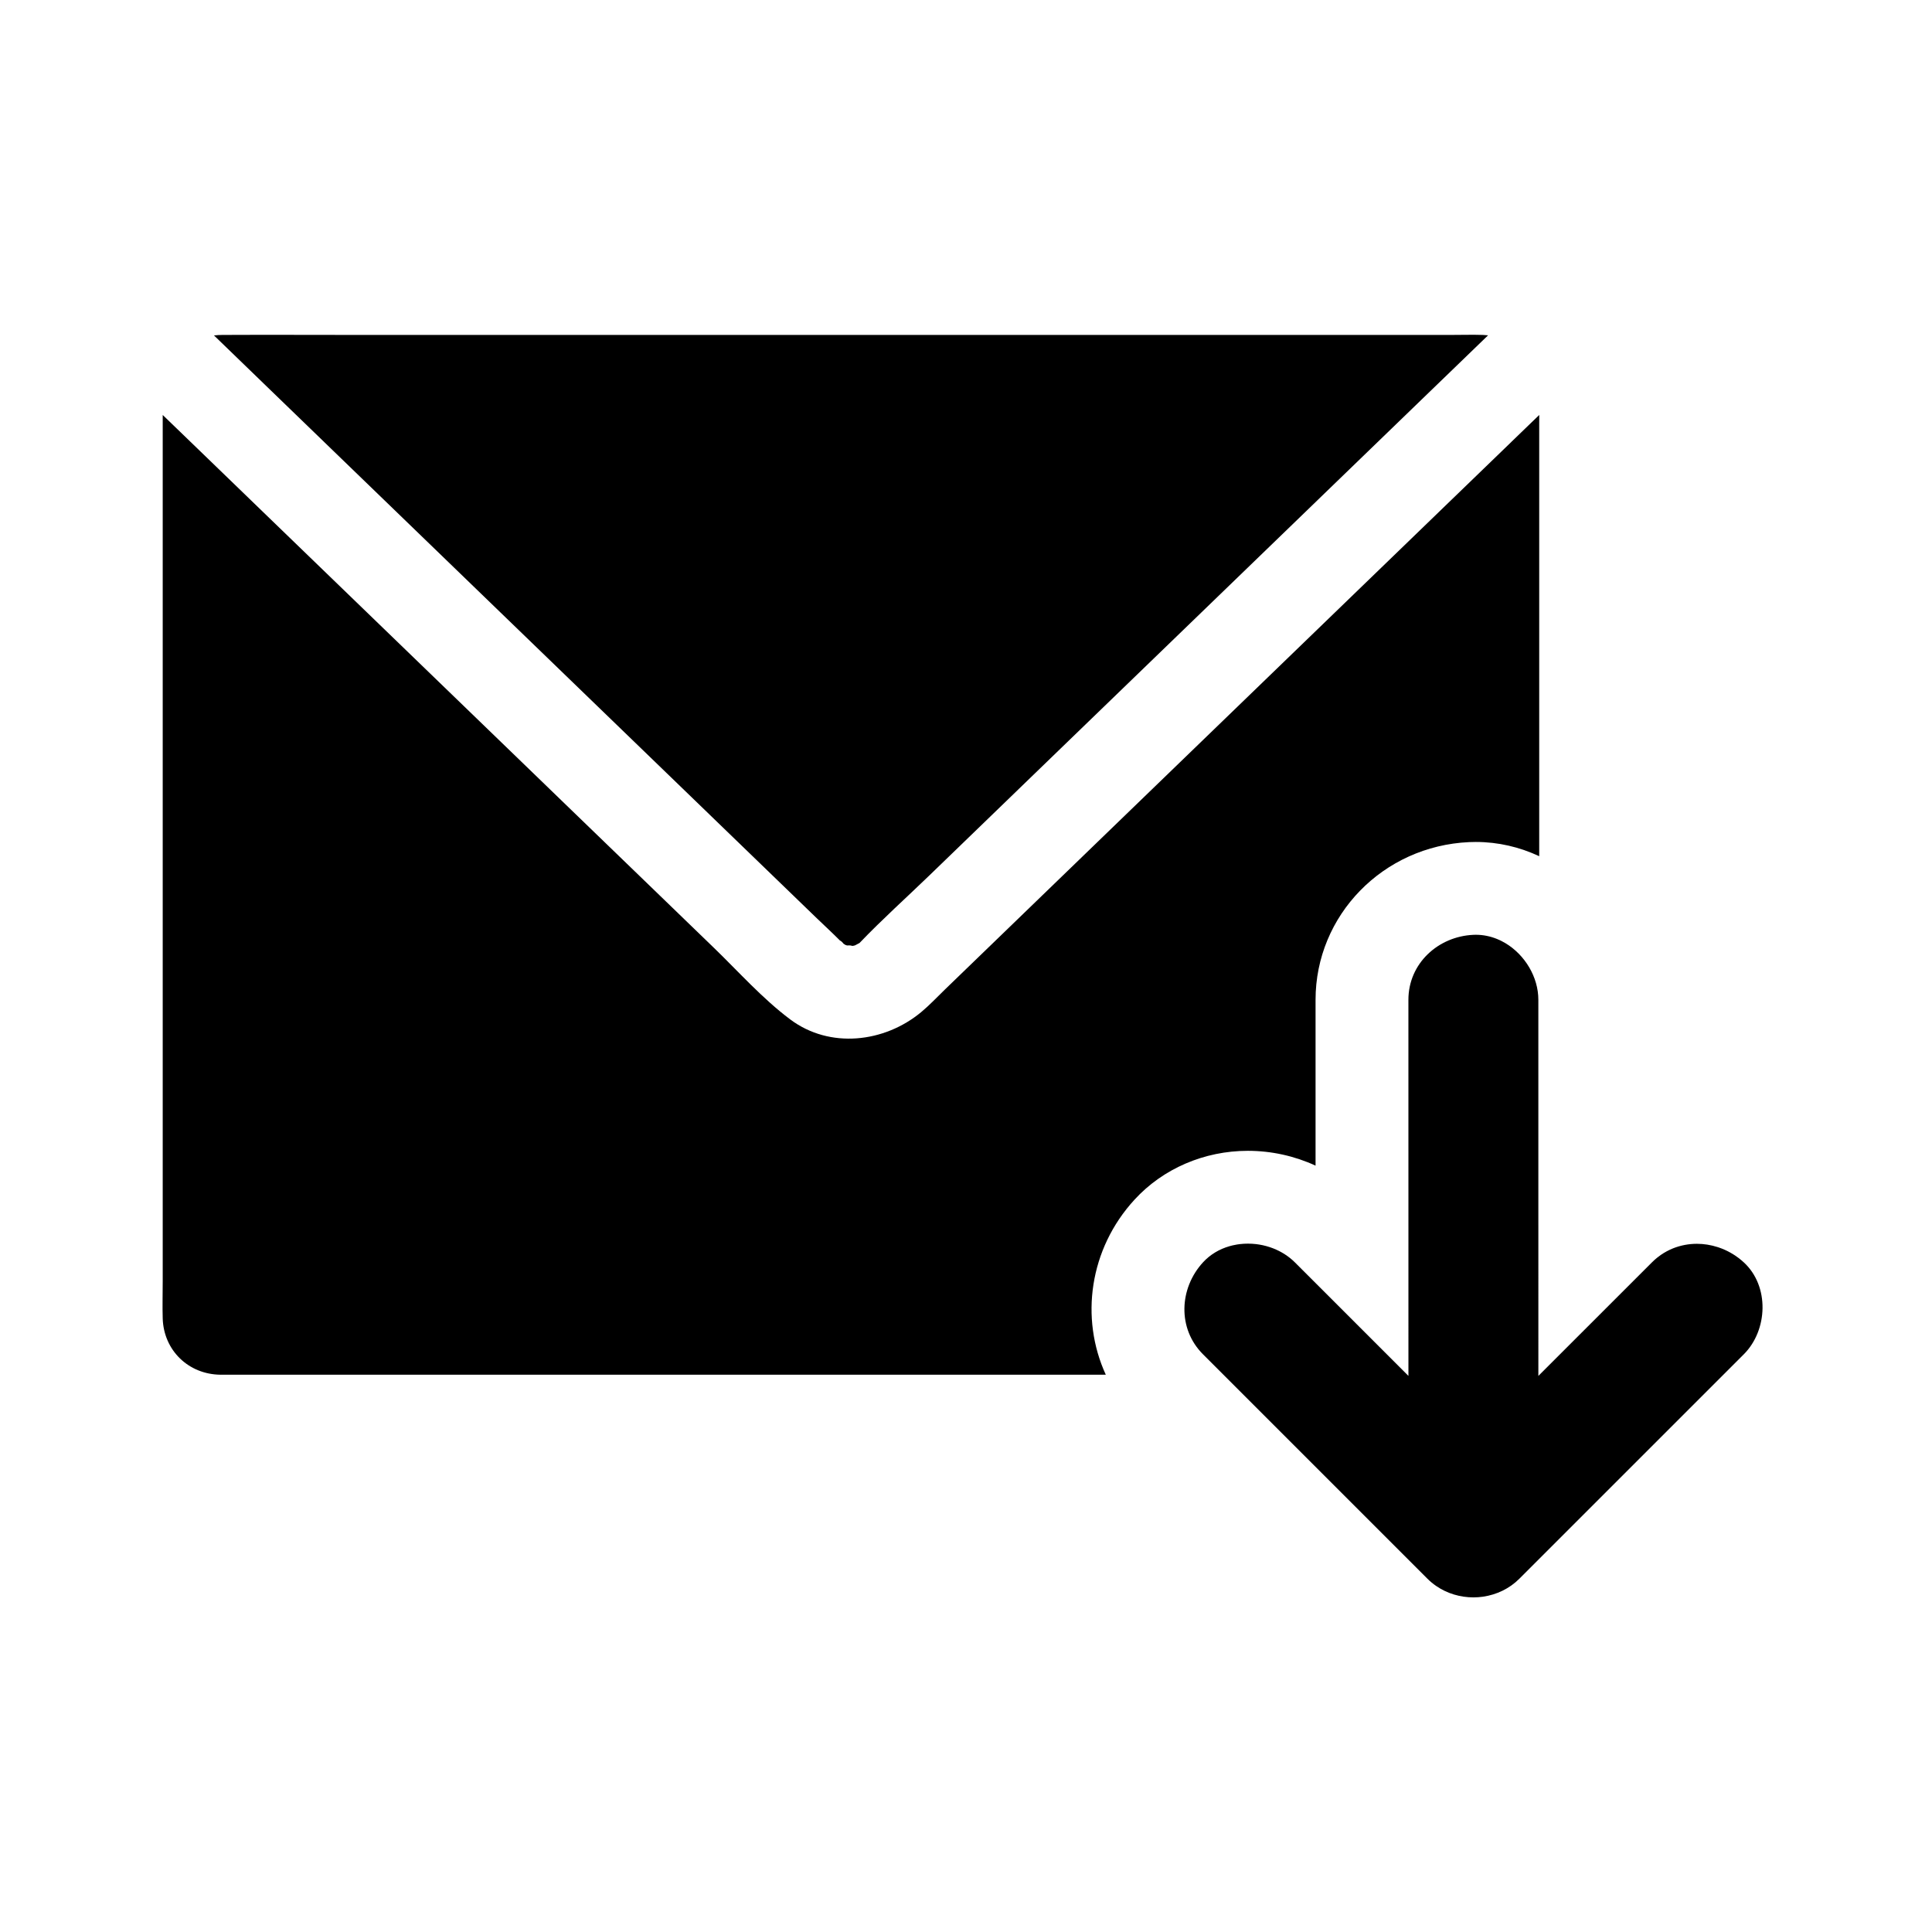
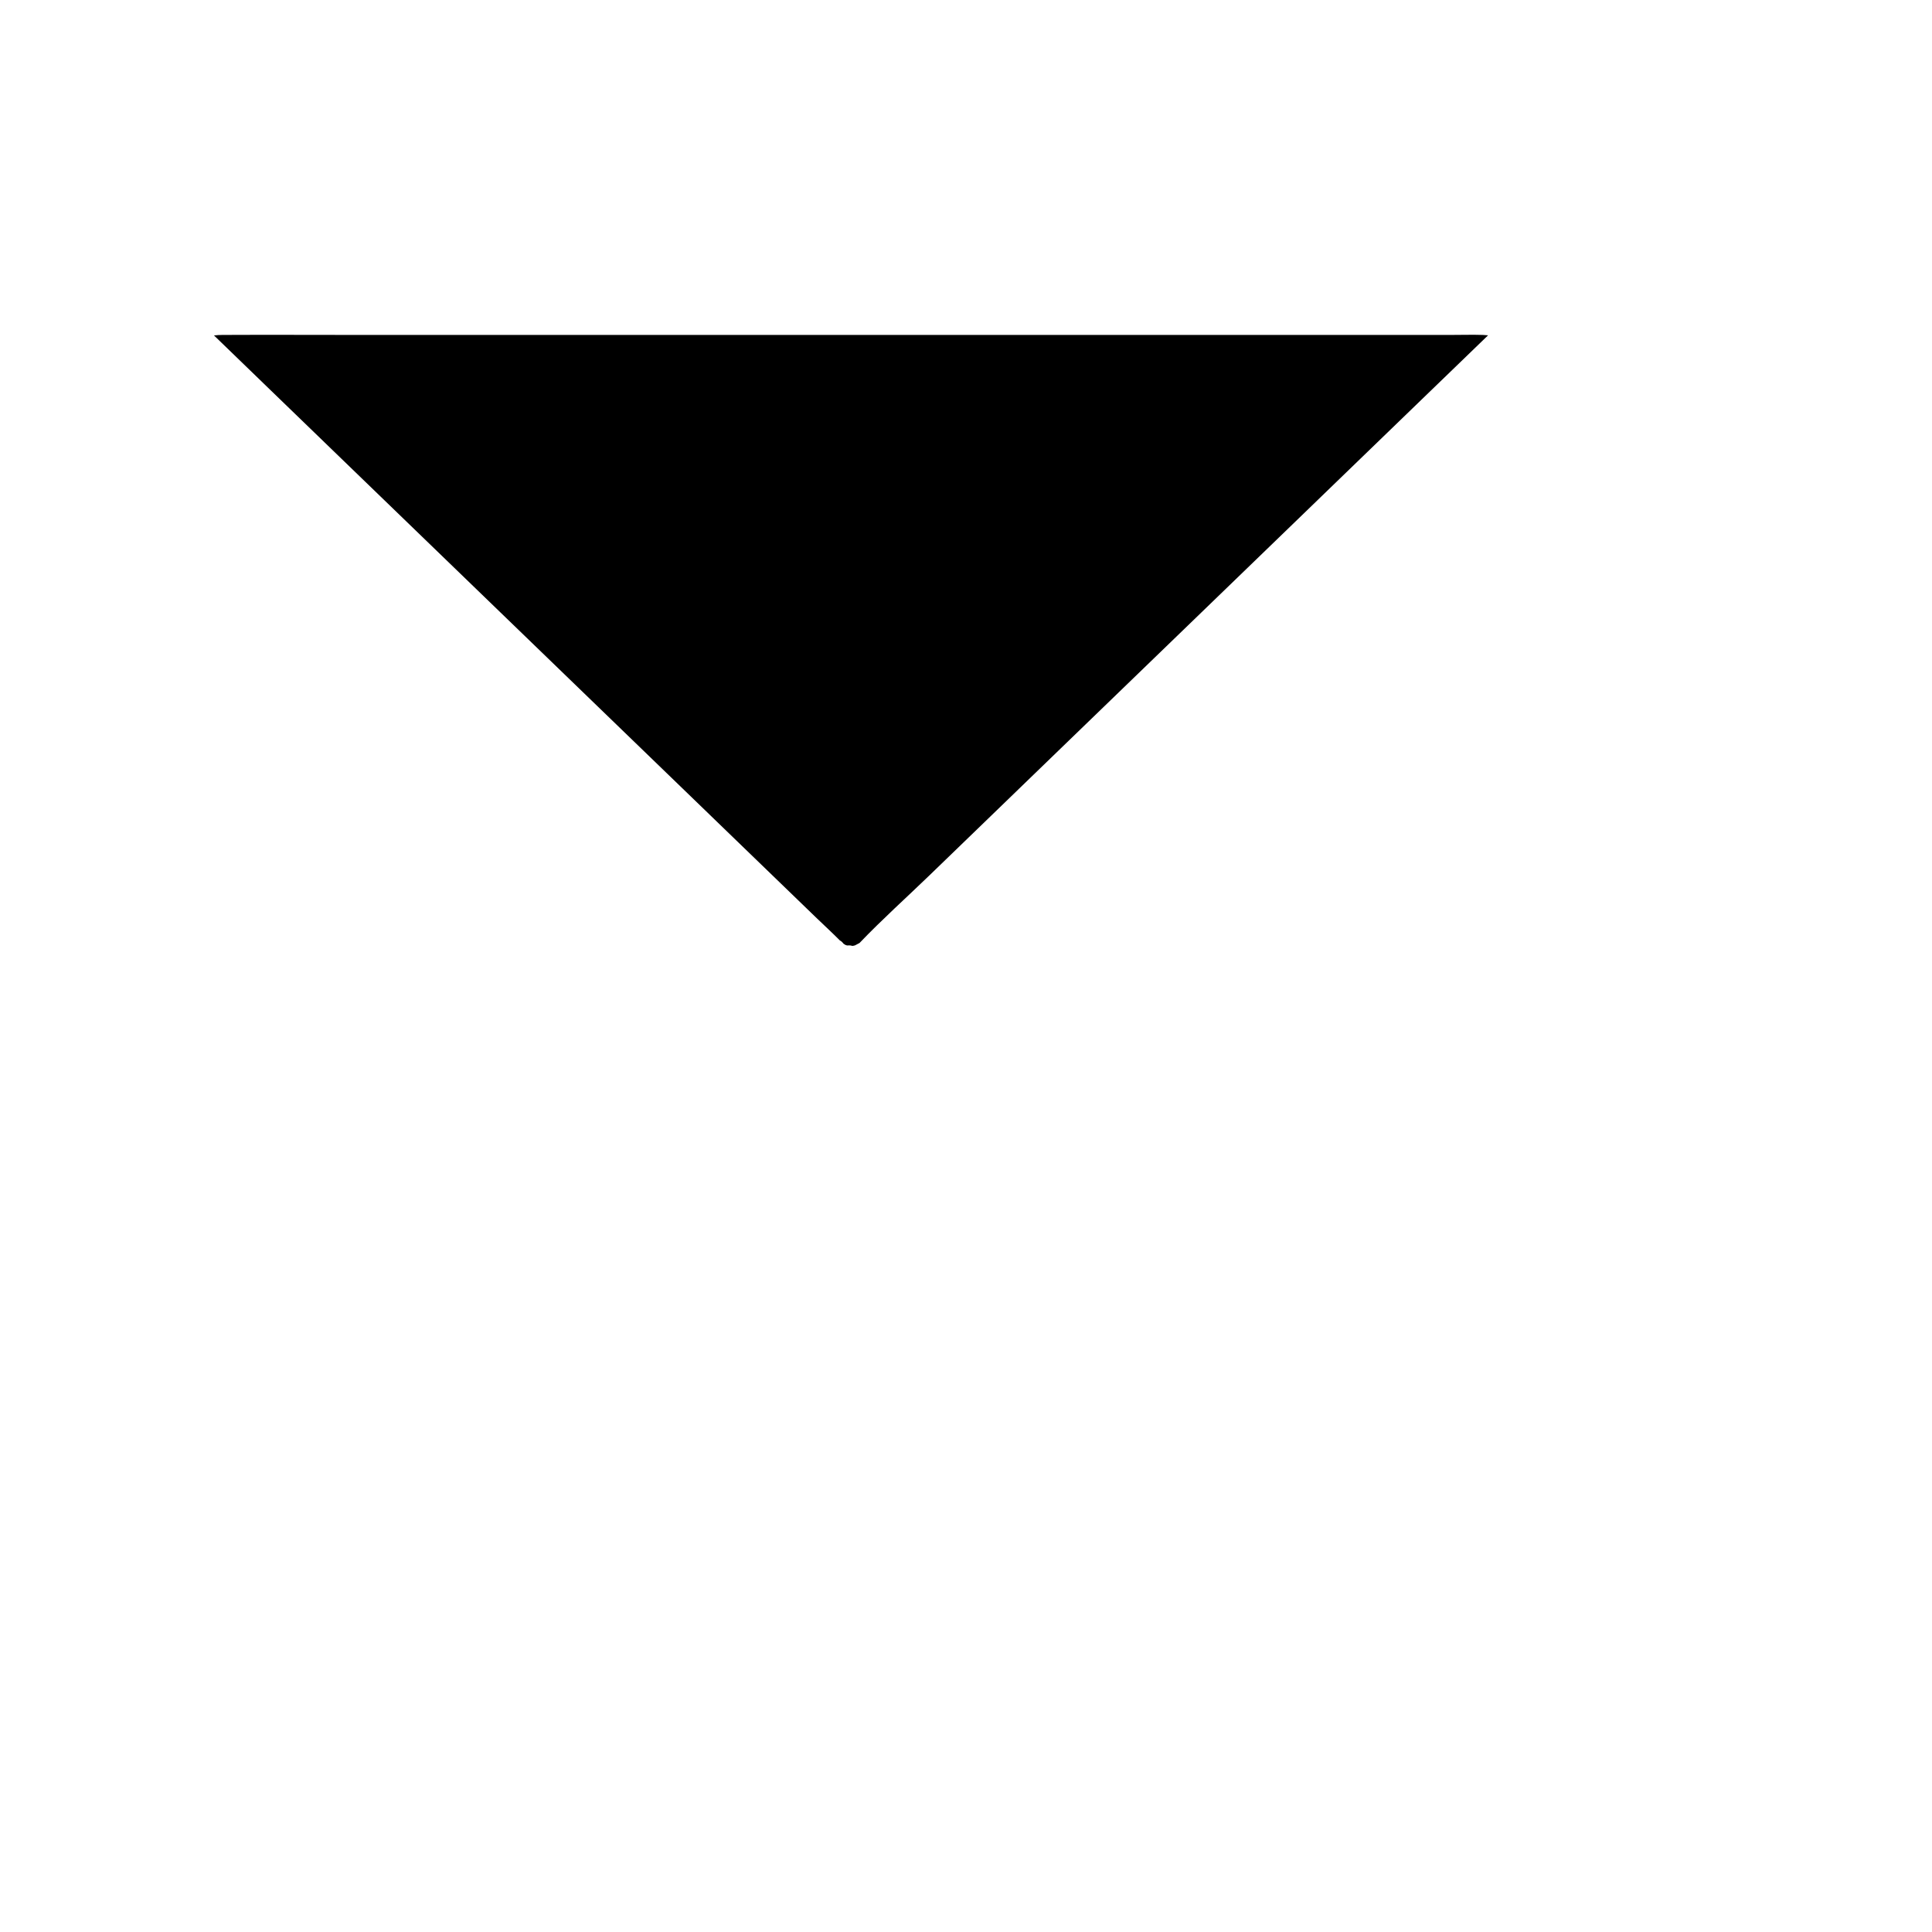
<svg xmlns="http://www.w3.org/2000/svg" fill="#000000" width="800px" height="800px" version="1.1" viewBox="144 144 512 512">
  <g>
-     <path d="m544.53 261.11c-2.461 2.375-4.922 4.758-7.379 7.133-3.07 2.965-6.137 5.934-9.207 8.898-16.387 15.844-32.777 31.684-49.164 47.531-14.609 14.121-29.219 28.246-43.828 42.367-5.91 5.711-11.816 11.43-17.727 17.141-7.598 7.34-15.191 14.688-22.789 22.031-2.082 2.012-4.094 4.168-6.32 6.016-9.73 8.078-24.203 9.797-34.707 1.922-7.356-5.512-13.684-12.648-20.27-19.02-4.789-4.625-9.57-9.254-14.355-13.879-7.836-7.582-15.68-15.16-23.52-22.734-15.777-15.258-31.562-30.516-47.34-45.766-15.344-14.832-30.695-29.672-46.043-44.512-0.223-0.215-0.441-0.43-0.664-0.645-2.238-2.164-4.477-4.324-6.715-6.488-2.461-2.375-4.922-4.758-7.379-7.133v229.69c0 3.254-0.102 6.519 0 9.766 0.277 8.461 6.832 14.77 15.258 14.887 1.145 0.016 2.293 0 3.438 0h231.23c-6.879-14.992-4.375-33.344 7.621-46.402 7.539-8.223 18.484-12.934 30.027-12.934 6.254 0 12.395 1.371 17.941 3.926v-43.941c0-22.41 17.883-40.773 40.715-41.797 0.582-0.023 1.176-0.039 1.758-0.039 5.945 0 11.637 1.359 16.797 3.773v-114.52c0-0.809 0.004-1.609 0.012-2.414-2.469 2.379-4.93 4.754-7.394 7.141z" />
    <path d="m208.2 240.14c-2.5-2.414-4.992-4.832-7.492-7.246 0.727-0.09 1.461-0.129 2.203-0.133 11.902-0.059 23.809 0 35.715 0h289.92c2.801 0 5.617-0.09 8.418 0 0.473 0.016 0.934 0.051 1.391 0.102-2.508 2.426-5.019 4.852-7.527 7.277-2.543 2.457-5.086 4.914-7.633 7.375-0.836 0.812-1.676 1.617-2.516 2.43-15.359 14.855-30.727 29.703-46.086 44.555-15.754 15.227-31.508 30.453-47.262 45.688-8.113 7.848-16.23 15.695-24.348 23.543-4.191 4.051-8.383 8.102-12.57 12.152-6.176 5.969-12.625 11.75-18.562 17.949l-0.074 0.074c-0.391 0.191-0.84 0.422-1.156 0.609-0.133 0.039-0.262 0.078-0.391 0.117h-0.012c-0.152 0.016-0.305 0.031-0.457 0.043-0.016-0.074-0.402-0.172-1.27-0.117-0.133-0.039-0.266-0.082-0.395-0.121 0 0-0.004-0.004-0.012-0.004-0.164-0.113-0.344-0.223-0.523-0.324-0.41-0.543-0.773-0.793-0.961-0.852-2.008-2.035-4.133-3.969-6.184-5.953-7.406-7.16-14.812-14.32-22.219-21.48-5.852-5.652-11.695-11.305-17.543-16.961-14.688-14.199-29.379-28.402-44.07-42.602-16.188-15.652-32.375-31.301-48.566-46.953-4.062-3.93-8.129-7.856-12.191-11.789-2.535-2.457-5.082-4.918-7.625-7.379z" />
-     <path d="m606.13 502.9-59.488 59.48c-2.656 2.656-6.051 4.234-9.594 4.754-0.031 0.004-0.062 0.012-0.094 0.016-0.82 0.113-1.652 0.172-2.484 0.172-3.469 0-6.938-1.004-9.855-3.012 0 0 0-0.004-0.004-0.004-0.82-0.562-1.598-1.199-2.32-1.922l-59.488-59.488c-6.809-6.809-6.312-17.48 0-24.355 1.93-2.106 4.367-3.519 7.008-4.281 0.266-0.078 0.531-0.148 0.797-0.211 0.402-0.094 0.809-0.176 1.215-0.242 0.27-0.043 0.543-0.082 0.816-0.113 0.684-0.078 1.379-0.117 2.066-0.117 0.719 0 1.434 0.039 2.144 0.121 0.285 0.035 0.57 0.074 0.852 0.121 1.277 0.207 2.527 0.551 3.731 1.02 0.266 0.102 0.531 0.215 0.793 0.336 0.262 0.113 0.523 0.234 0.773 0.367 0.223 0.113 0.438 0.227 0.656 0.355 0.078 0.039 0.156 0.082 0.234 0.137 0.203 0.113 0.402 0.23 0.594 0.359 0.242 0.152 0.477 0.316 0.707 0.48 0.234 0.168 0.461 0.34 0.684 0.516 0.223 0.184 0.441 0.363 0.656 0.555 0.211 0.191 0.422 0.391 0.625 0.59 2.457 2.457 4.91 4.906 7.367 7.359 7.469 7.469 14.941 14.941 22.406 22.41 0.109 0.109 0.215 0.215 0.324 0.324l-0.008-99.668c0-9.652 7.891-16.801 17.219-17.219 0.215-0.012 0.434-0.016 0.648-0.016 1.973 0 3.871 0.402 5.644 1.125 0.25 0.102 0.5 0.211 0.746 0.328l0.367 0.176c0.363 0.188 0.723 0.383 1.078 0.59 5.16 3.086 8.734 8.965 8.734 15.012l0.004 99.676 10.082-10.082c6.672-6.672 13.344-13.34 20.016-20.008 0.418-0.418 0.848-0.809 1.293-1.172 0.336-0.27 0.676-0.527 1.02-0.773 1.043-0.723 2.141-1.312 3.277-1.77 0.211-0.082 0.43-0.168 0.645-0.242 0.074-0.023 0.148-0.051 0.215-0.074 0.227-0.078 0.449-0.148 0.68-0.215 0.254-0.074 0.516-0.145 0.781-0.207 0.262-0.062 0.523-0.117 0.789-0.168 0.266-0.055 0.531-0.094 0.797-0.133 0.266-0.039 0.531-0.07 0.797-0.094 0.266-0.023 0.531-0.043 0.801-0.055h0.004c0.266-0.016 0.535-0.02 0.801-0.02 1.855 0 3.715 0.297 5.512 0.875 0.09 0.023 0.184 0.055 0.277 0.09 0.266 0.09 0.531 0.188 0.797 0.289s0.527 0.211 0.789 0.328c0.215 0.098 0.434 0.195 0.648 0.305 0.082 0.039 0.172 0.082 0.254 0.129 0.211 0.109 0.422 0.223 0.629 0.336 0.25 0.145 0.5 0.289 0.746 0.441 0.246 0.152 0.488 0.309 0.727 0.477 0.242 0.164 0.477 0.336 0.707 0.512 0.23 0.176 0.461 0.363 0.688 0.551s0.453 0.383 0.668 0.586c6.859 6.297 6.387 17.977 0.008 24.363z" />
  </g>
</svg>